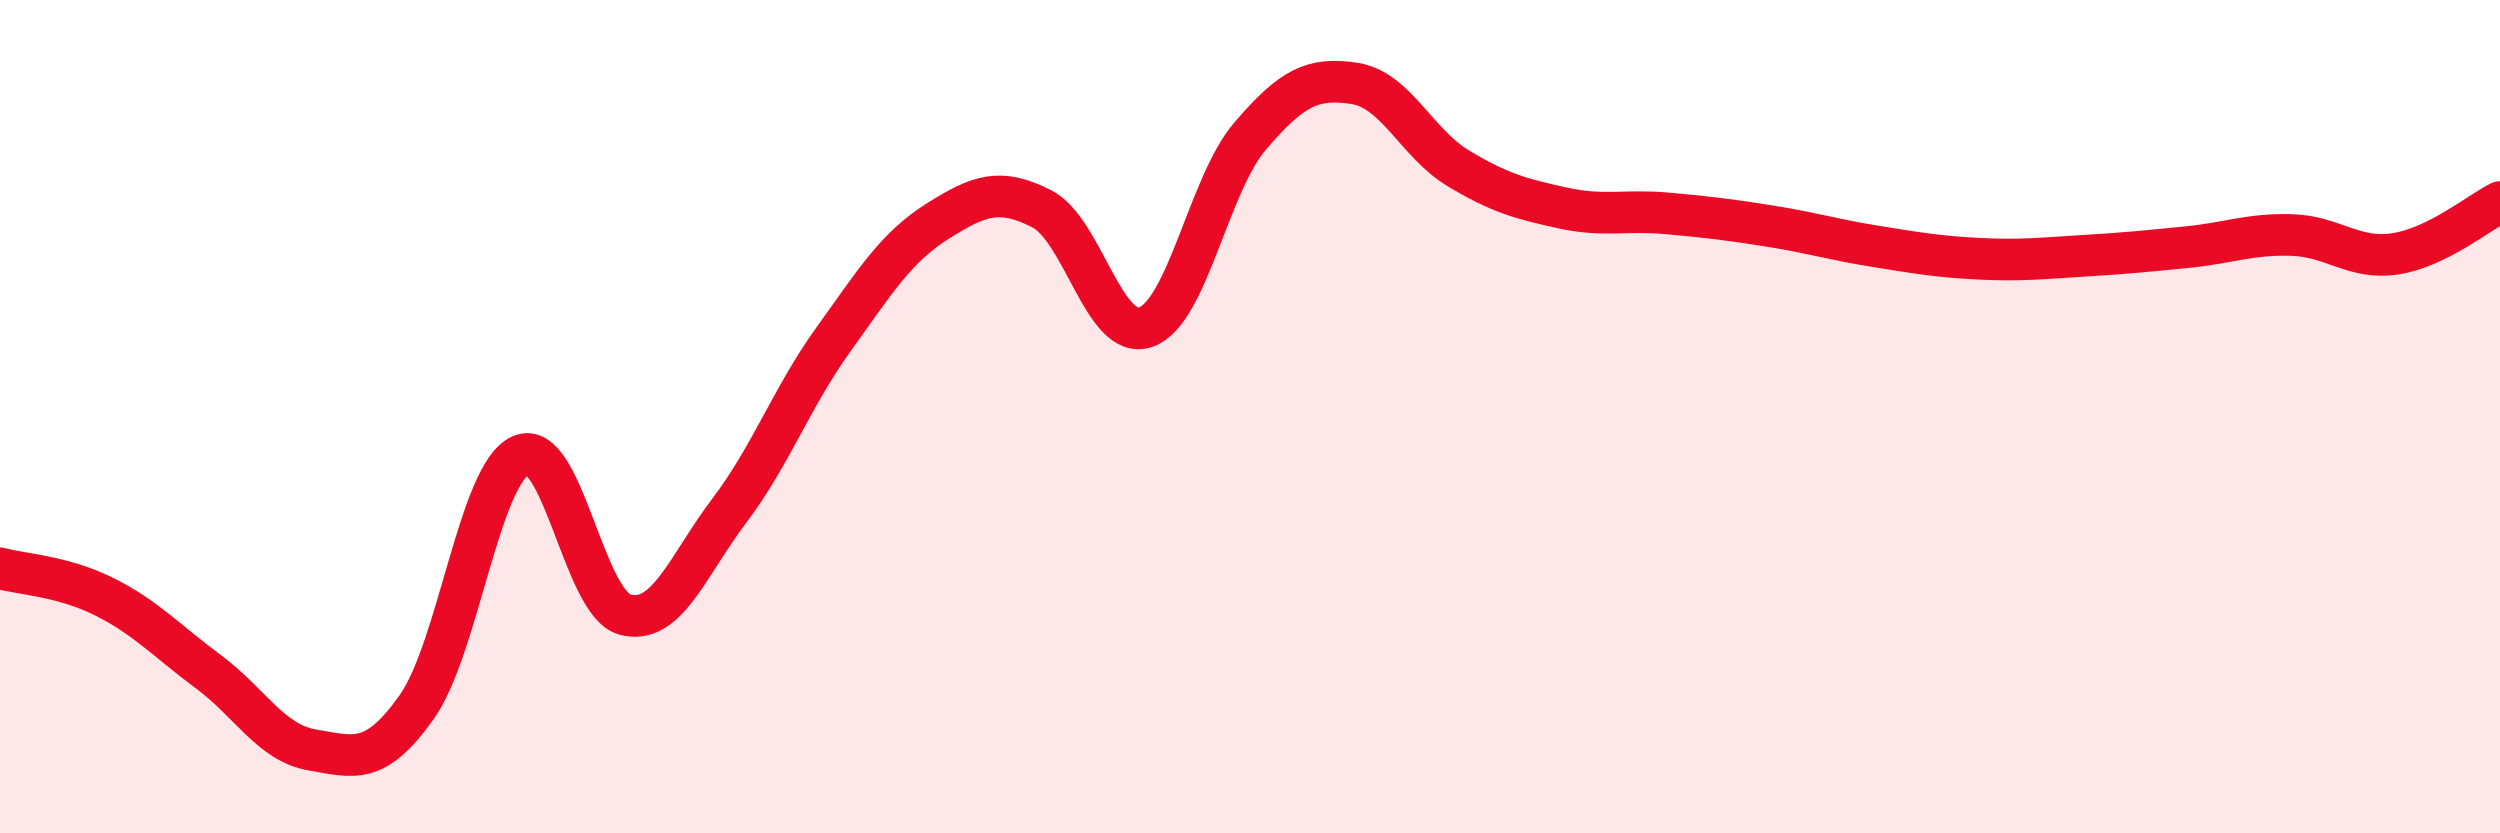
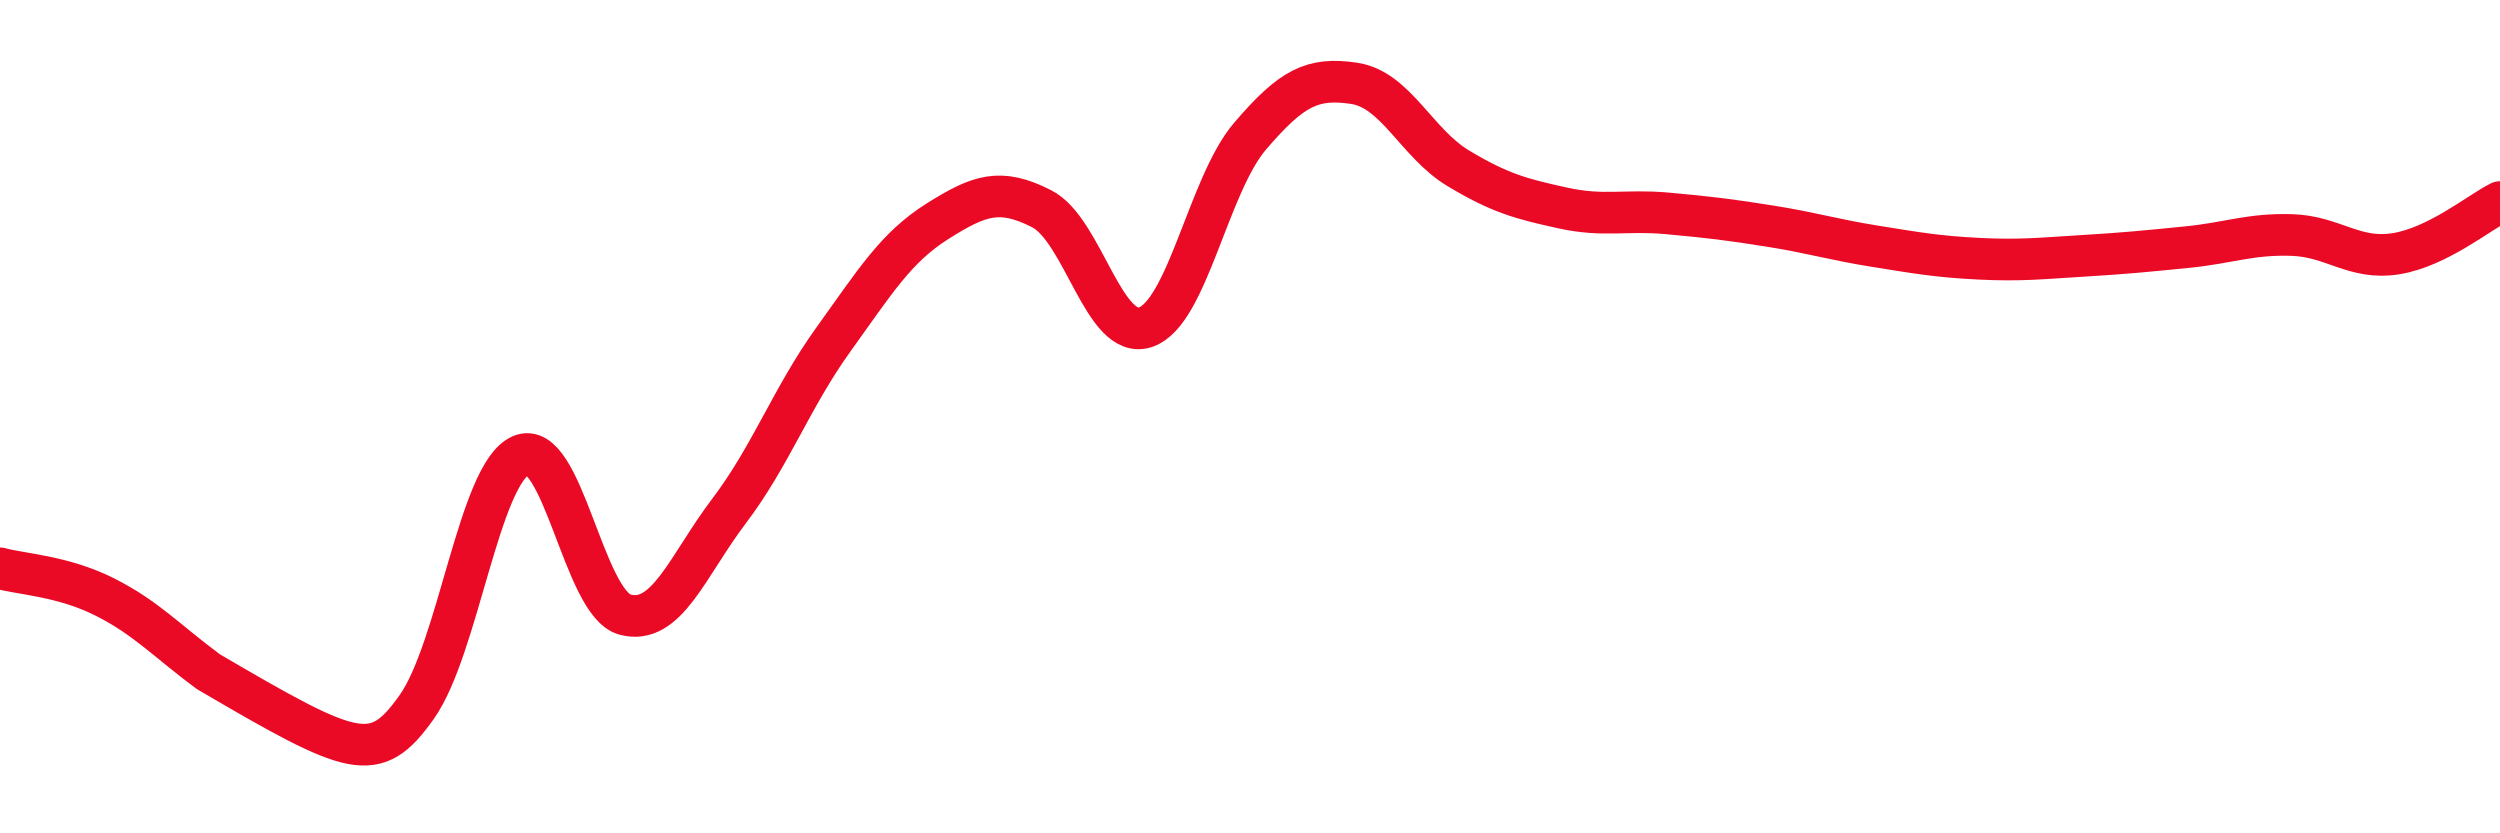
<svg xmlns="http://www.w3.org/2000/svg" width="60" height="20" viewBox="0 0 60 20">
-   <path d="M 0,13.64 C 0.5,13.78 1.5,13.82 2.5,14.32 C 3.5,14.82 4,15.38 5,16.12 C 6,16.86 6.5,17.83 7.5,18 C 8.5,18.17 9,18.38 10,16.97 C 11,15.56 11.5,11.37 12.5,10.93 C 13.5,10.49 14,14.48 15,14.75 C 16,15.02 16.5,13.58 17.5,12.26 C 18.5,10.94 19,9.54 20,8.15 C 21,6.76 21.5,5.94 22.5,5.31 C 23.5,4.68 24,4.5 25,5.01 C 26,5.52 26.5,8.2 27.5,7.85 C 28.5,7.5 29,4.44 30,3.27 C 31,2.1 31.5,1.85 32.5,2 C 33.5,2.15 34,3.44 35,4.04 C 36,4.64 36.5,4.77 37.5,4.99 C 38.5,5.21 39,5.03 40,5.12 C 41,5.21 41.5,5.27 42.5,5.43 C 43.5,5.59 44,5.75 45,5.91 C 46,6.07 46.5,6.16 47.5,6.21 C 48.5,6.26 49,6.2 50,6.14 C 51,6.08 51.5,6.03 52.5,5.93 C 53.5,5.83 54,5.61 55,5.64 C 56,5.67 56.5,6.25 57.5,6.09 C 58.5,5.93 59.5,5.1 60,4.85L60 20L0 20Z" fill="#EB0A25" opacity="0.1" stroke-linecap="round" stroke-linejoin="round" />
-   <path d="M 0,13.64 C 0.5,13.78 1.5,13.82 2.5,14.32 C 3.5,14.82 4,15.38 5,16.12 C 6,16.86 6.5,17.83 7.5,18 C 8.5,18.17 9,18.38 10,16.97 C 11,15.56 11.5,11.37 12.5,10.93 C 13.5,10.49 14,14.48 15,14.75 C 16,15.02 16.5,13.58 17.5,12.26 C 18.5,10.94 19,9.54 20,8.15 C 21,6.76 21.5,5.94 22.5,5.31 C 23.5,4.68 24,4.5 25,5.01 C 26,5.52 26.5,8.2 27.5,7.85 C 28.5,7.5 29,4.44 30,3.27 C 31,2.1 31.5,1.85 32.5,2 C 33.5,2.15 34,3.44 35,4.04 C 36,4.64 36.5,4.77 37.5,4.99 C 38.5,5.21 39,5.03 40,5.12 C 41,5.21 41.5,5.27 42.5,5.43 C 43.5,5.59 44,5.75 45,5.91 C 46,6.07 46.5,6.16 47.5,6.21 C 48.5,6.26 49,6.2 50,6.14 C 51,6.08 51.5,6.03 52.5,5.93 C 53.5,5.83 54,5.61 55,5.64 C 56,5.67 56.5,6.25 57.5,6.09 C 58.5,5.93 59.5,5.1 60,4.85" stroke="#EB0A25" stroke-width="1" fill="none" stroke-linecap="round" stroke-linejoin="round" />
+   <path d="M 0,13.64 C 0.5,13.78 1.5,13.82 2.5,14.32 C 3.5,14.82 4,15.38 5,16.12 C 8.5,18.17 9,18.38 10,16.97 C 11,15.56 11.5,11.37 12.5,10.93 C 13.5,10.49 14,14.48 15,14.75 C 16,15.02 16.5,13.58 17.5,12.26 C 18.5,10.94 19,9.54 20,8.15 C 21,6.76 21.5,5.94 22.5,5.31 C 23.5,4.68 24,4.5 25,5.01 C 26,5.52 26.5,8.2 27.5,7.85 C 28.5,7.5 29,4.44 30,3.27 C 31,2.1 31.5,1.85 32.5,2 C 33.5,2.15 34,3.44 35,4.04 C 36,4.64 36.5,4.77 37.5,4.99 C 38.5,5.21 39,5.03 40,5.12 C 41,5.21 41.5,5.27 42.5,5.43 C 43.5,5.59 44,5.75 45,5.91 C 46,6.07 46.5,6.16 47.5,6.21 C 48.5,6.26 49,6.2 50,6.14 C 51,6.08 51.5,6.03 52.5,5.93 C 53.5,5.83 54,5.61 55,5.64 C 56,5.67 56.5,6.25 57.5,6.09 C 58.5,5.93 59.5,5.1 60,4.85" stroke="#EB0A25" stroke-width="1" fill="none" stroke-linecap="round" stroke-linejoin="round" />
</svg>